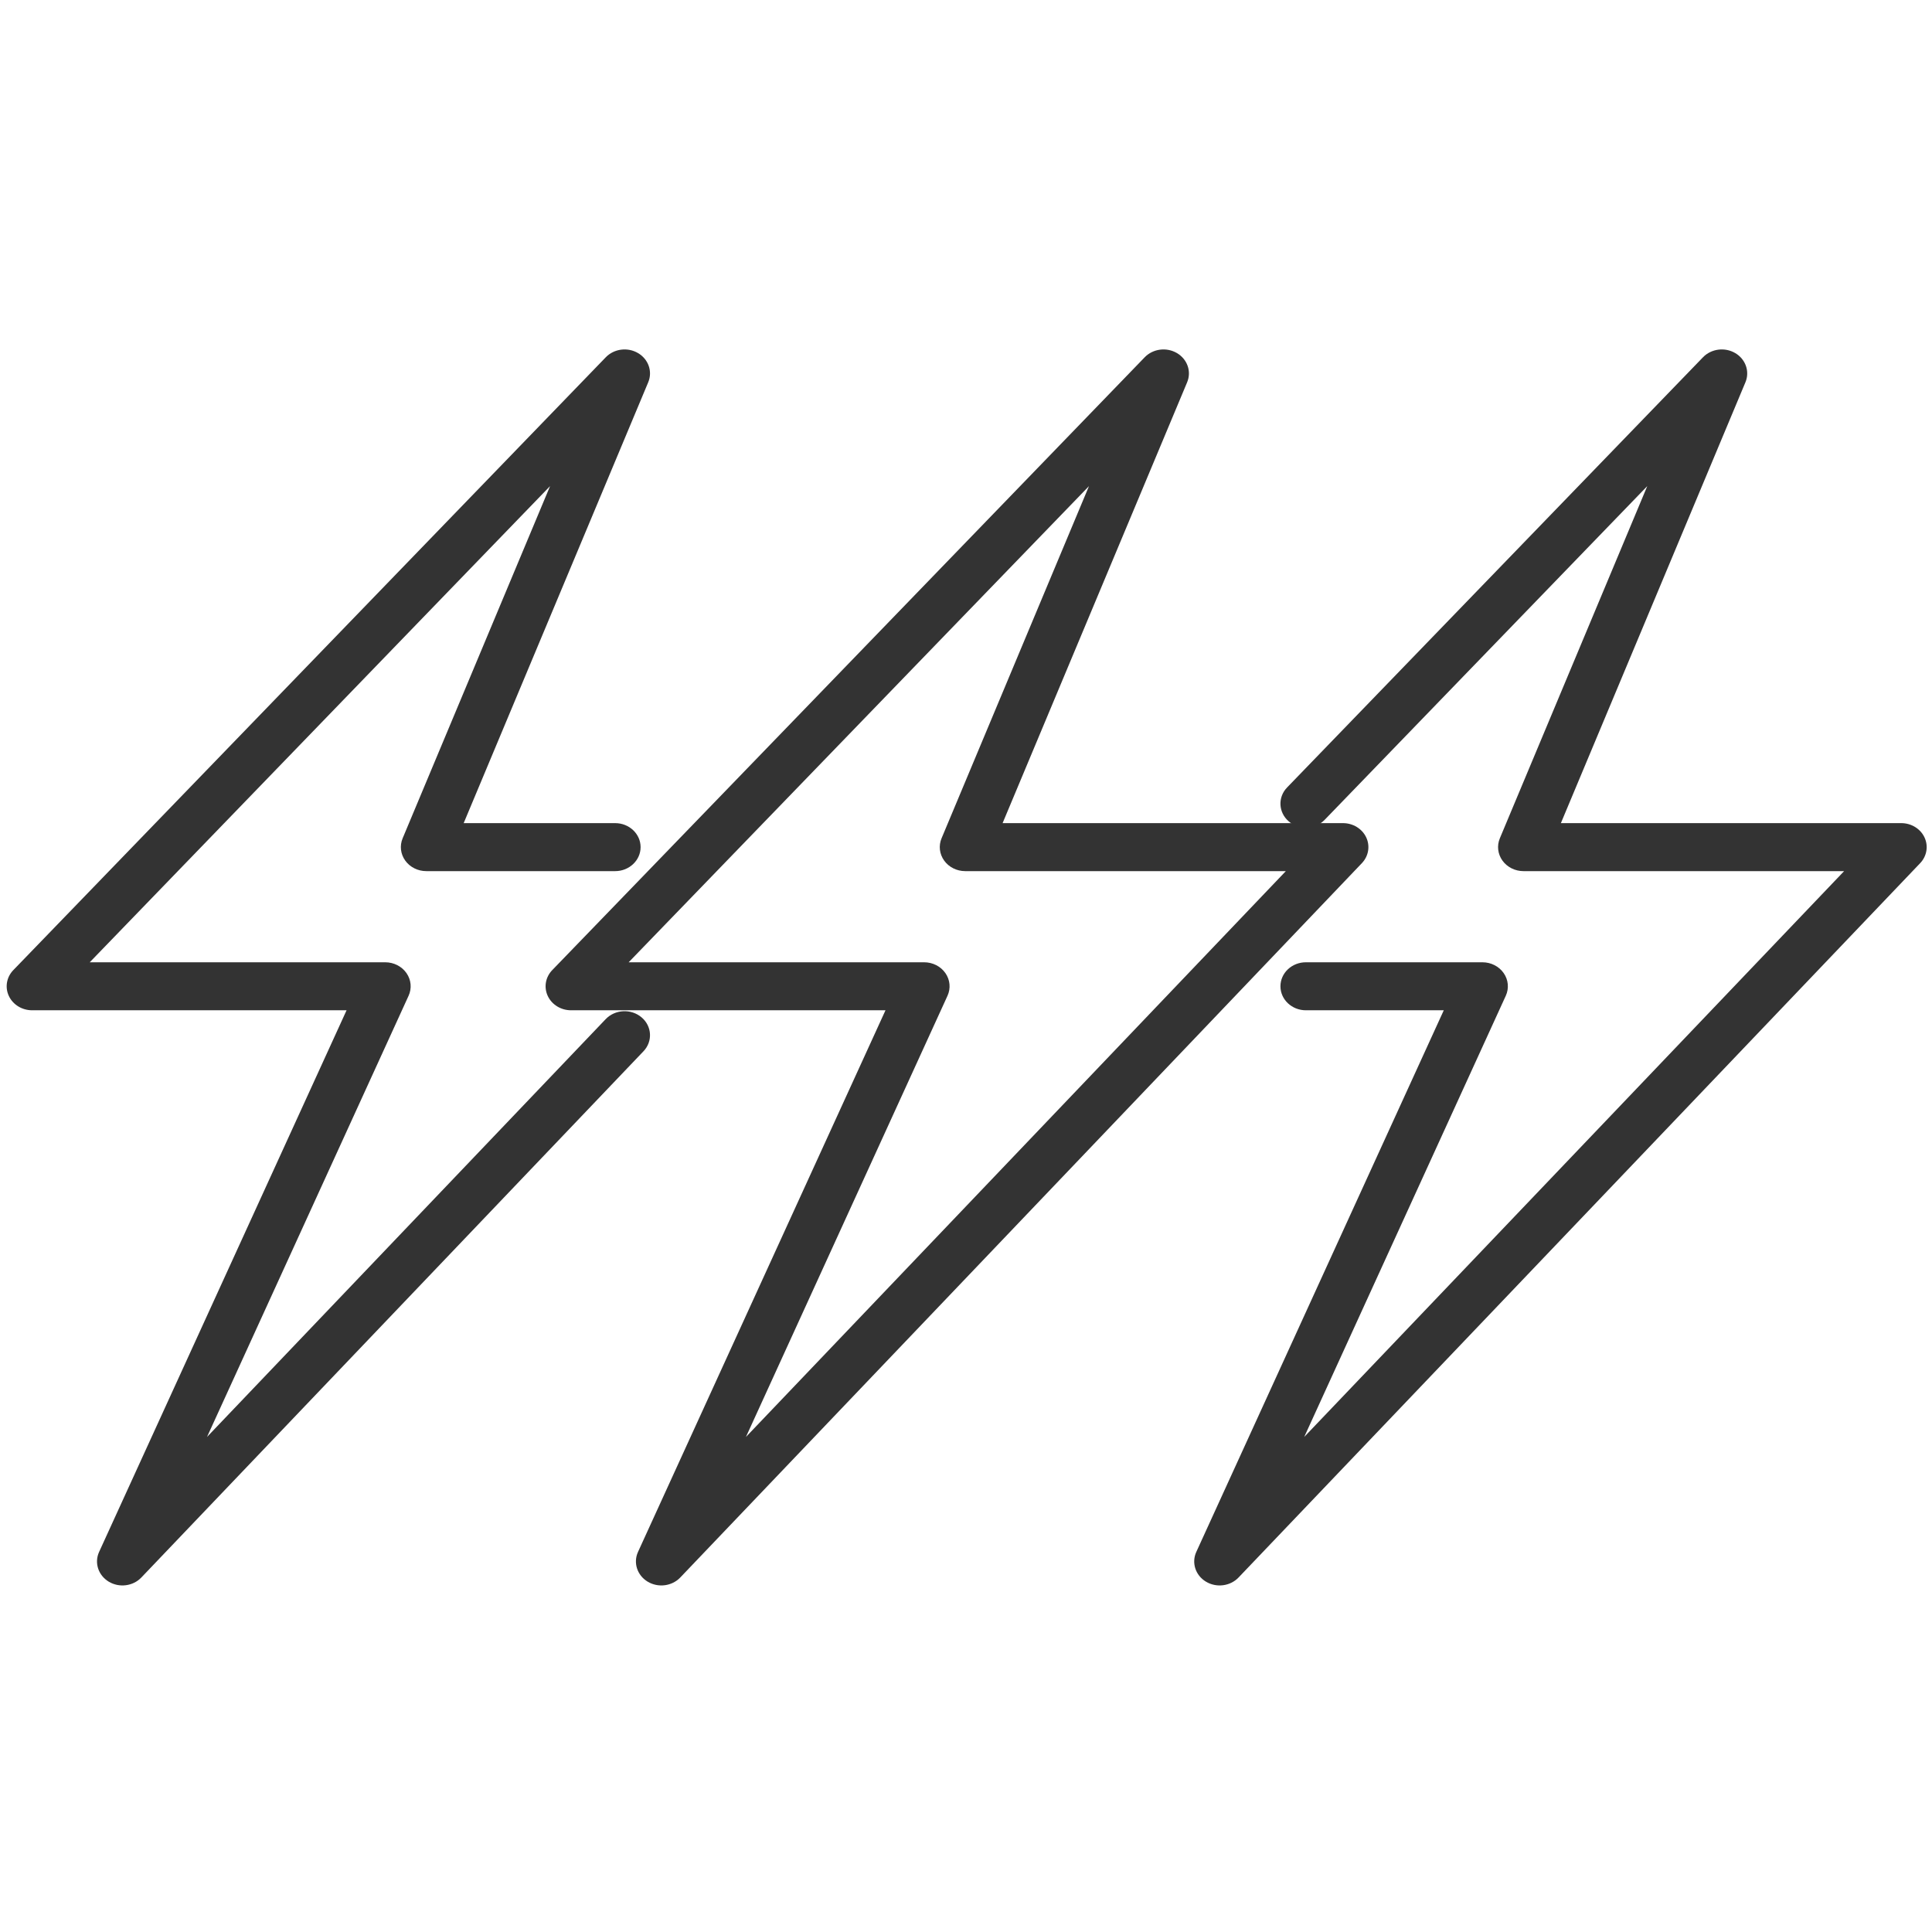
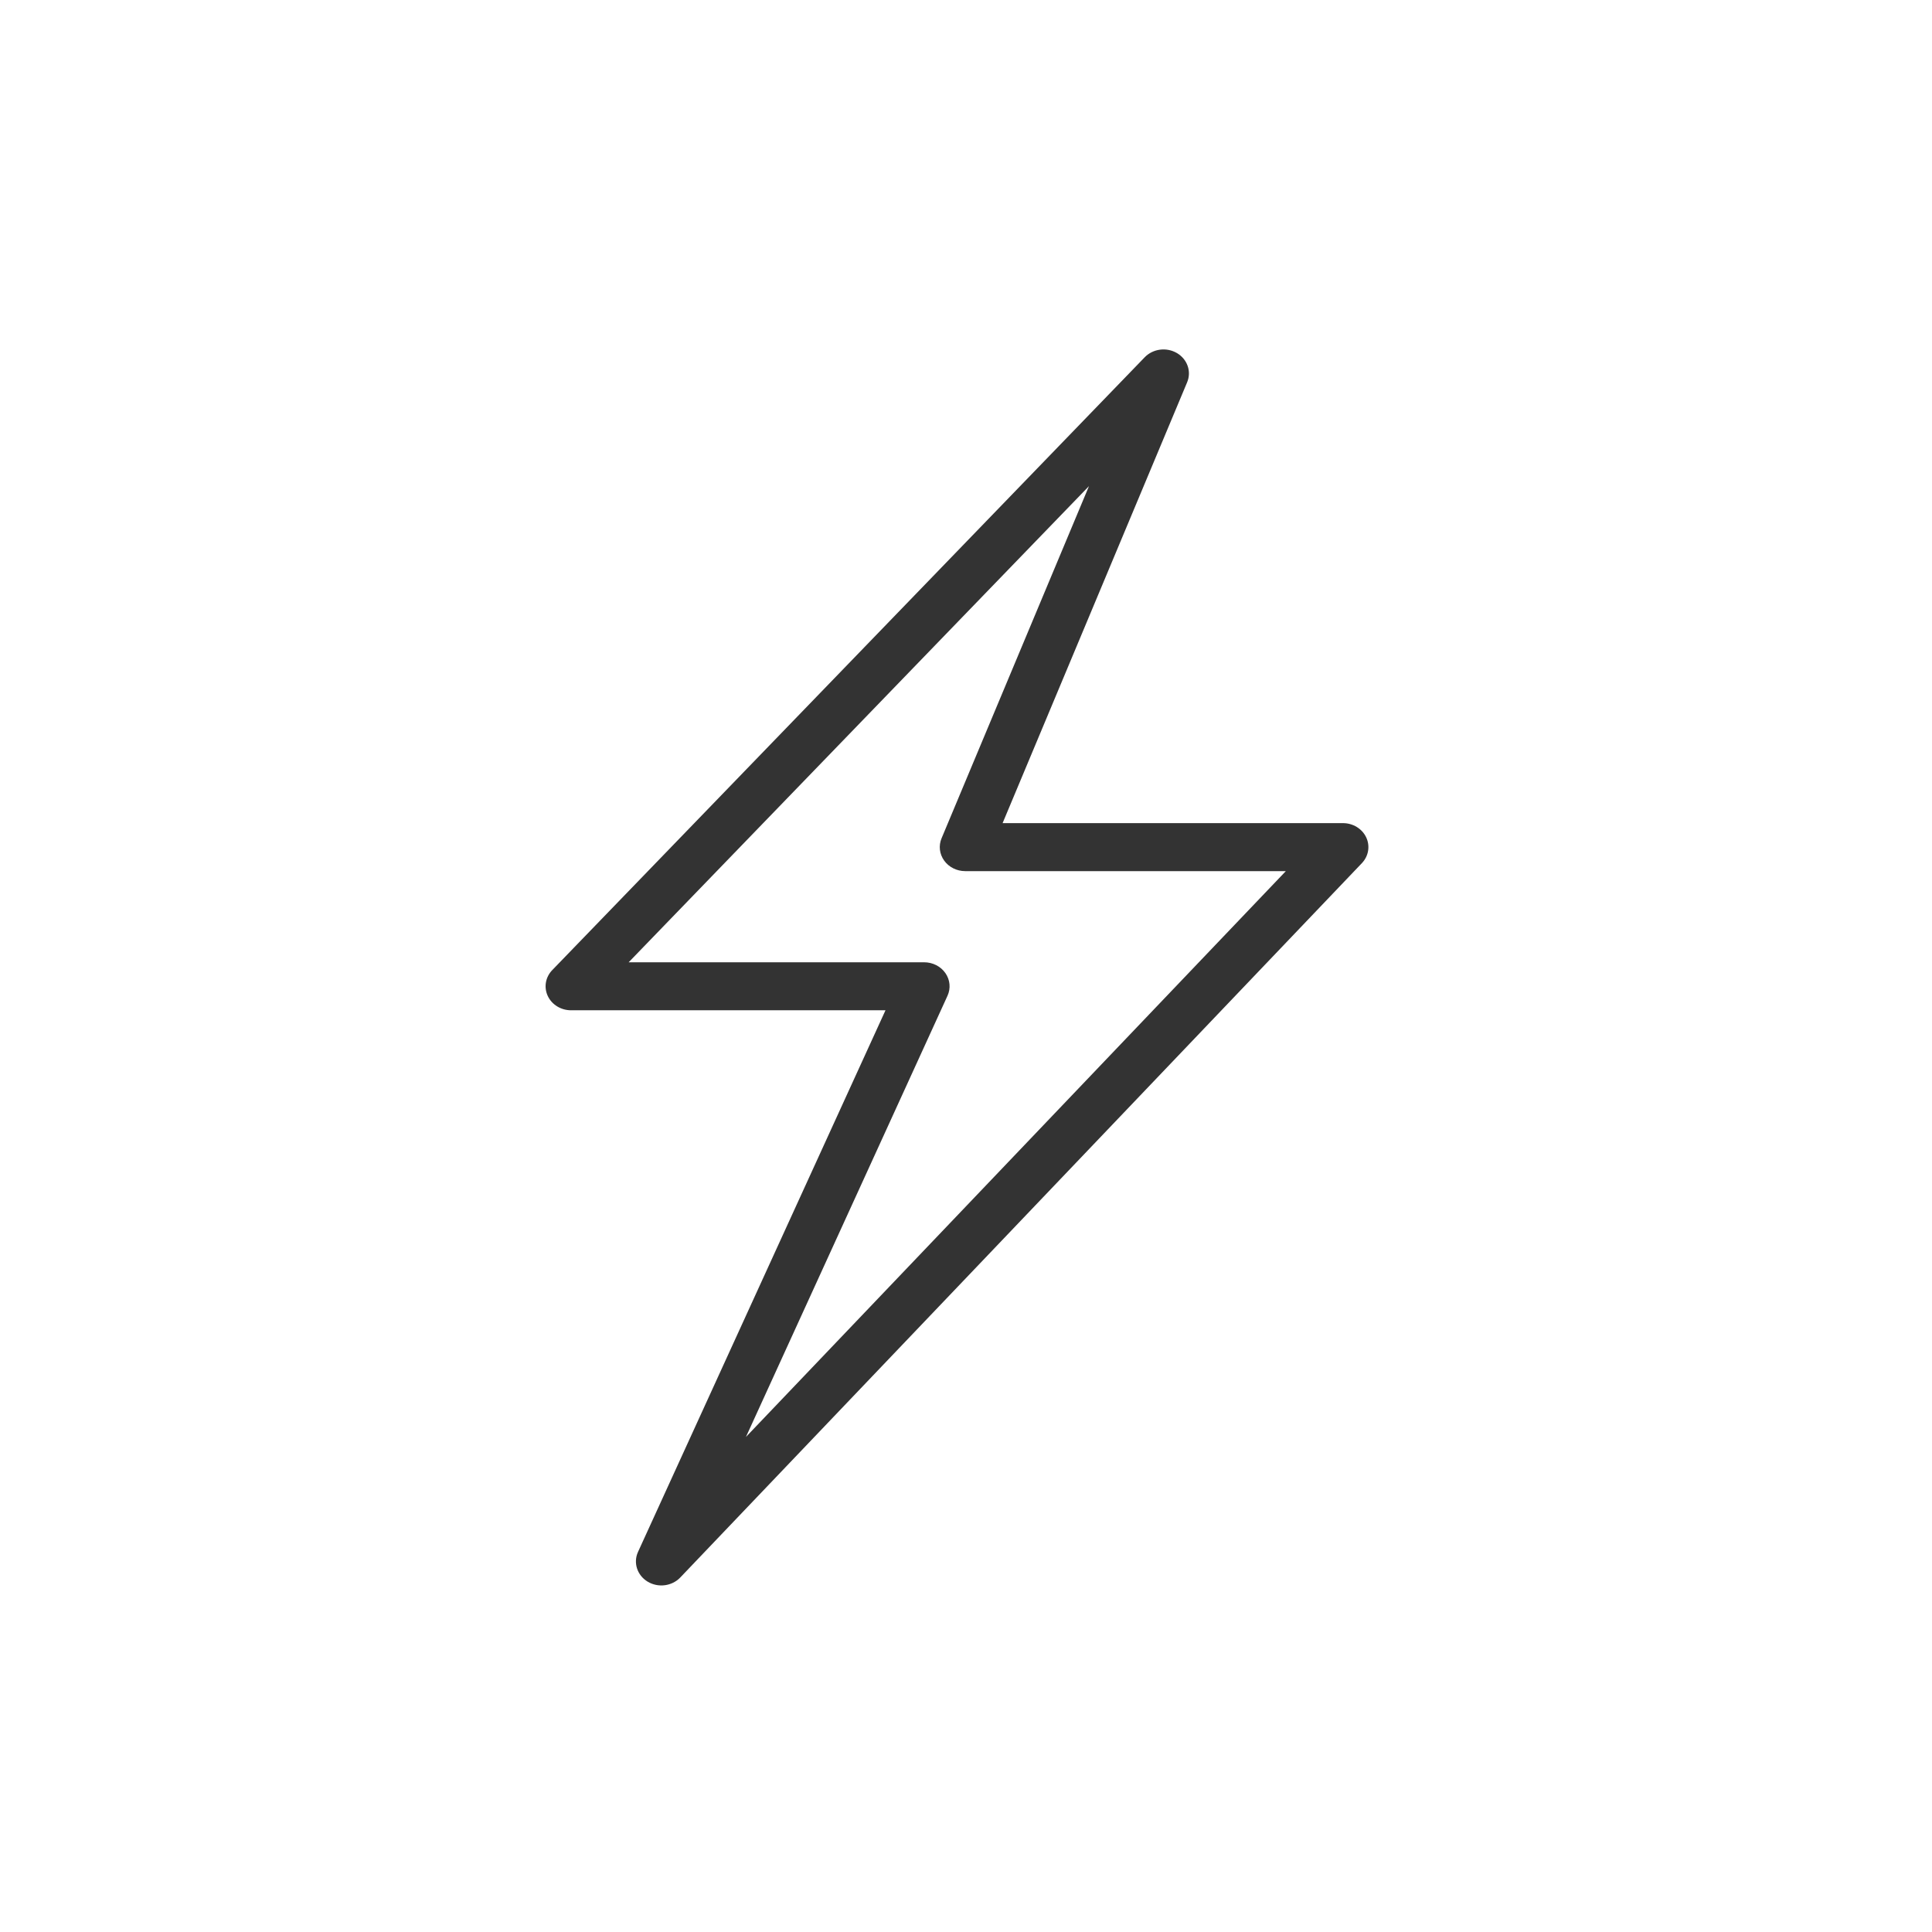
<svg xmlns="http://www.w3.org/2000/svg" width="161" height="161" viewBox="0 0 161 161" fill="none">
  <path fill-rule="evenodd" clip-rule="evenodd" d="M98.08 29.424C98.947 29.934 99.305 30.957 98.929 31.855L83.55 68.594H111.914C112.751 68.594 113.509 69.059 113.85 69.78C114.19 70.502 114.049 71.345 113.488 71.932L56.688 131.459C55.994 132.186 54.843 132.332 53.97 131.804C53.096 131.275 52.757 130.228 53.167 129.328L73.791 84.19H47.586C46.746 84.19 45.986 83.722 45.647 82.997C45.308 82.272 45.454 81.427 46.02 80.842L95.392 29.772C96.082 29.059 97.212 28.913 98.08 29.424ZM52.388 80.19H77.012C77.726 80.19 78.391 80.528 78.783 81.091C79.175 81.653 79.241 82.364 78.958 82.982L62.162 119.745L107.153 72.594H80.434C79.733 72.594 79.076 72.266 78.682 71.719C78.287 71.171 78.205 70.475 78.463 69.859L90.749 40.51L52.388 80.19Z" fill="#333333" />
-   <path fill-rule="evenodd" clip-rule="evenodd" d="M144.604 29.424C145.471 29.934 145.828 30.957 145.453 31.855L130.074 68.594H158.437C159.274 68.594 160.033 69.059 160.373 69.78C160.714 70.502 160.572 71.345 160.012 71.932L103.212 131.459C102.518 132.186 101.367 132.332 100.493 131.804C99.62 131.275 99.28 130.228 99.691 129.328L120.315 84.19H108.823C107.652 84.19 106.704 83.294 106.704 82.19C106.704 81.085 107.652 80.19 108.823 80.19H123.536C124.249 80.19 124.915 80.528 125.307 81.091C125.699 81.653 125.765 82.364 125.482 82.982L108.685 119.745L153.677 72.594H126.958C126.256 72.594 125.6 72.266 125.206 71.719C124.811 71.171 124.729 70.475 124.987 69.859L137.272 40.51L110.388 68.319C109.6 69.135 108.259 69.193 107.394 68.448C106.53 67.704 106.468 66.439 107.257 65.623L141.916 29.772C142.605 29.059 143.736 28.913 144.604 29.424Z" fill="#333333" />
-   <path fill-rule="evenodd" clip-rule="evenodd" d="M53.17 29.424C54.038 29.934 54.395 30.957 54.019 31.855L38.64 68.594H51.264C52.434 68.594 53.383 69.489 53.383 70.594C53.383 71.698 52.434 72.594 51.264 72.594H35.524C34.823 72.594 34.166 72.266 33.772 71.719C33.377 71.171 33.295 70.475 33.553 69.859L45.839 40.51L7.478 80.19H32.102C32.816 80.19 33.481 80.528 33.873 81.091C34.265 81.653 34.331 82.364 34.048 82.982L17.252 119.745L50.473 84.929C51.256 84.108 52.596 84.042 53.466 84.781C54.336 85.52 54.406 86.785 53.623 87.606L11.778 131.459C11.084 132.186 9.933 132.332 9.06 131.804C8.186 131.275 7.847 130.228 8.258 129.328L28.881 84.19H2.676C1.836 84.19 1.076 83.722 0.737 82.997C0.398 82.272 0.545 81.427 1.11 80.842L50.482 29.772C51.172 29.059 52.302 28.913 53.17 29.424Z" fill="#333333" />
</svg>